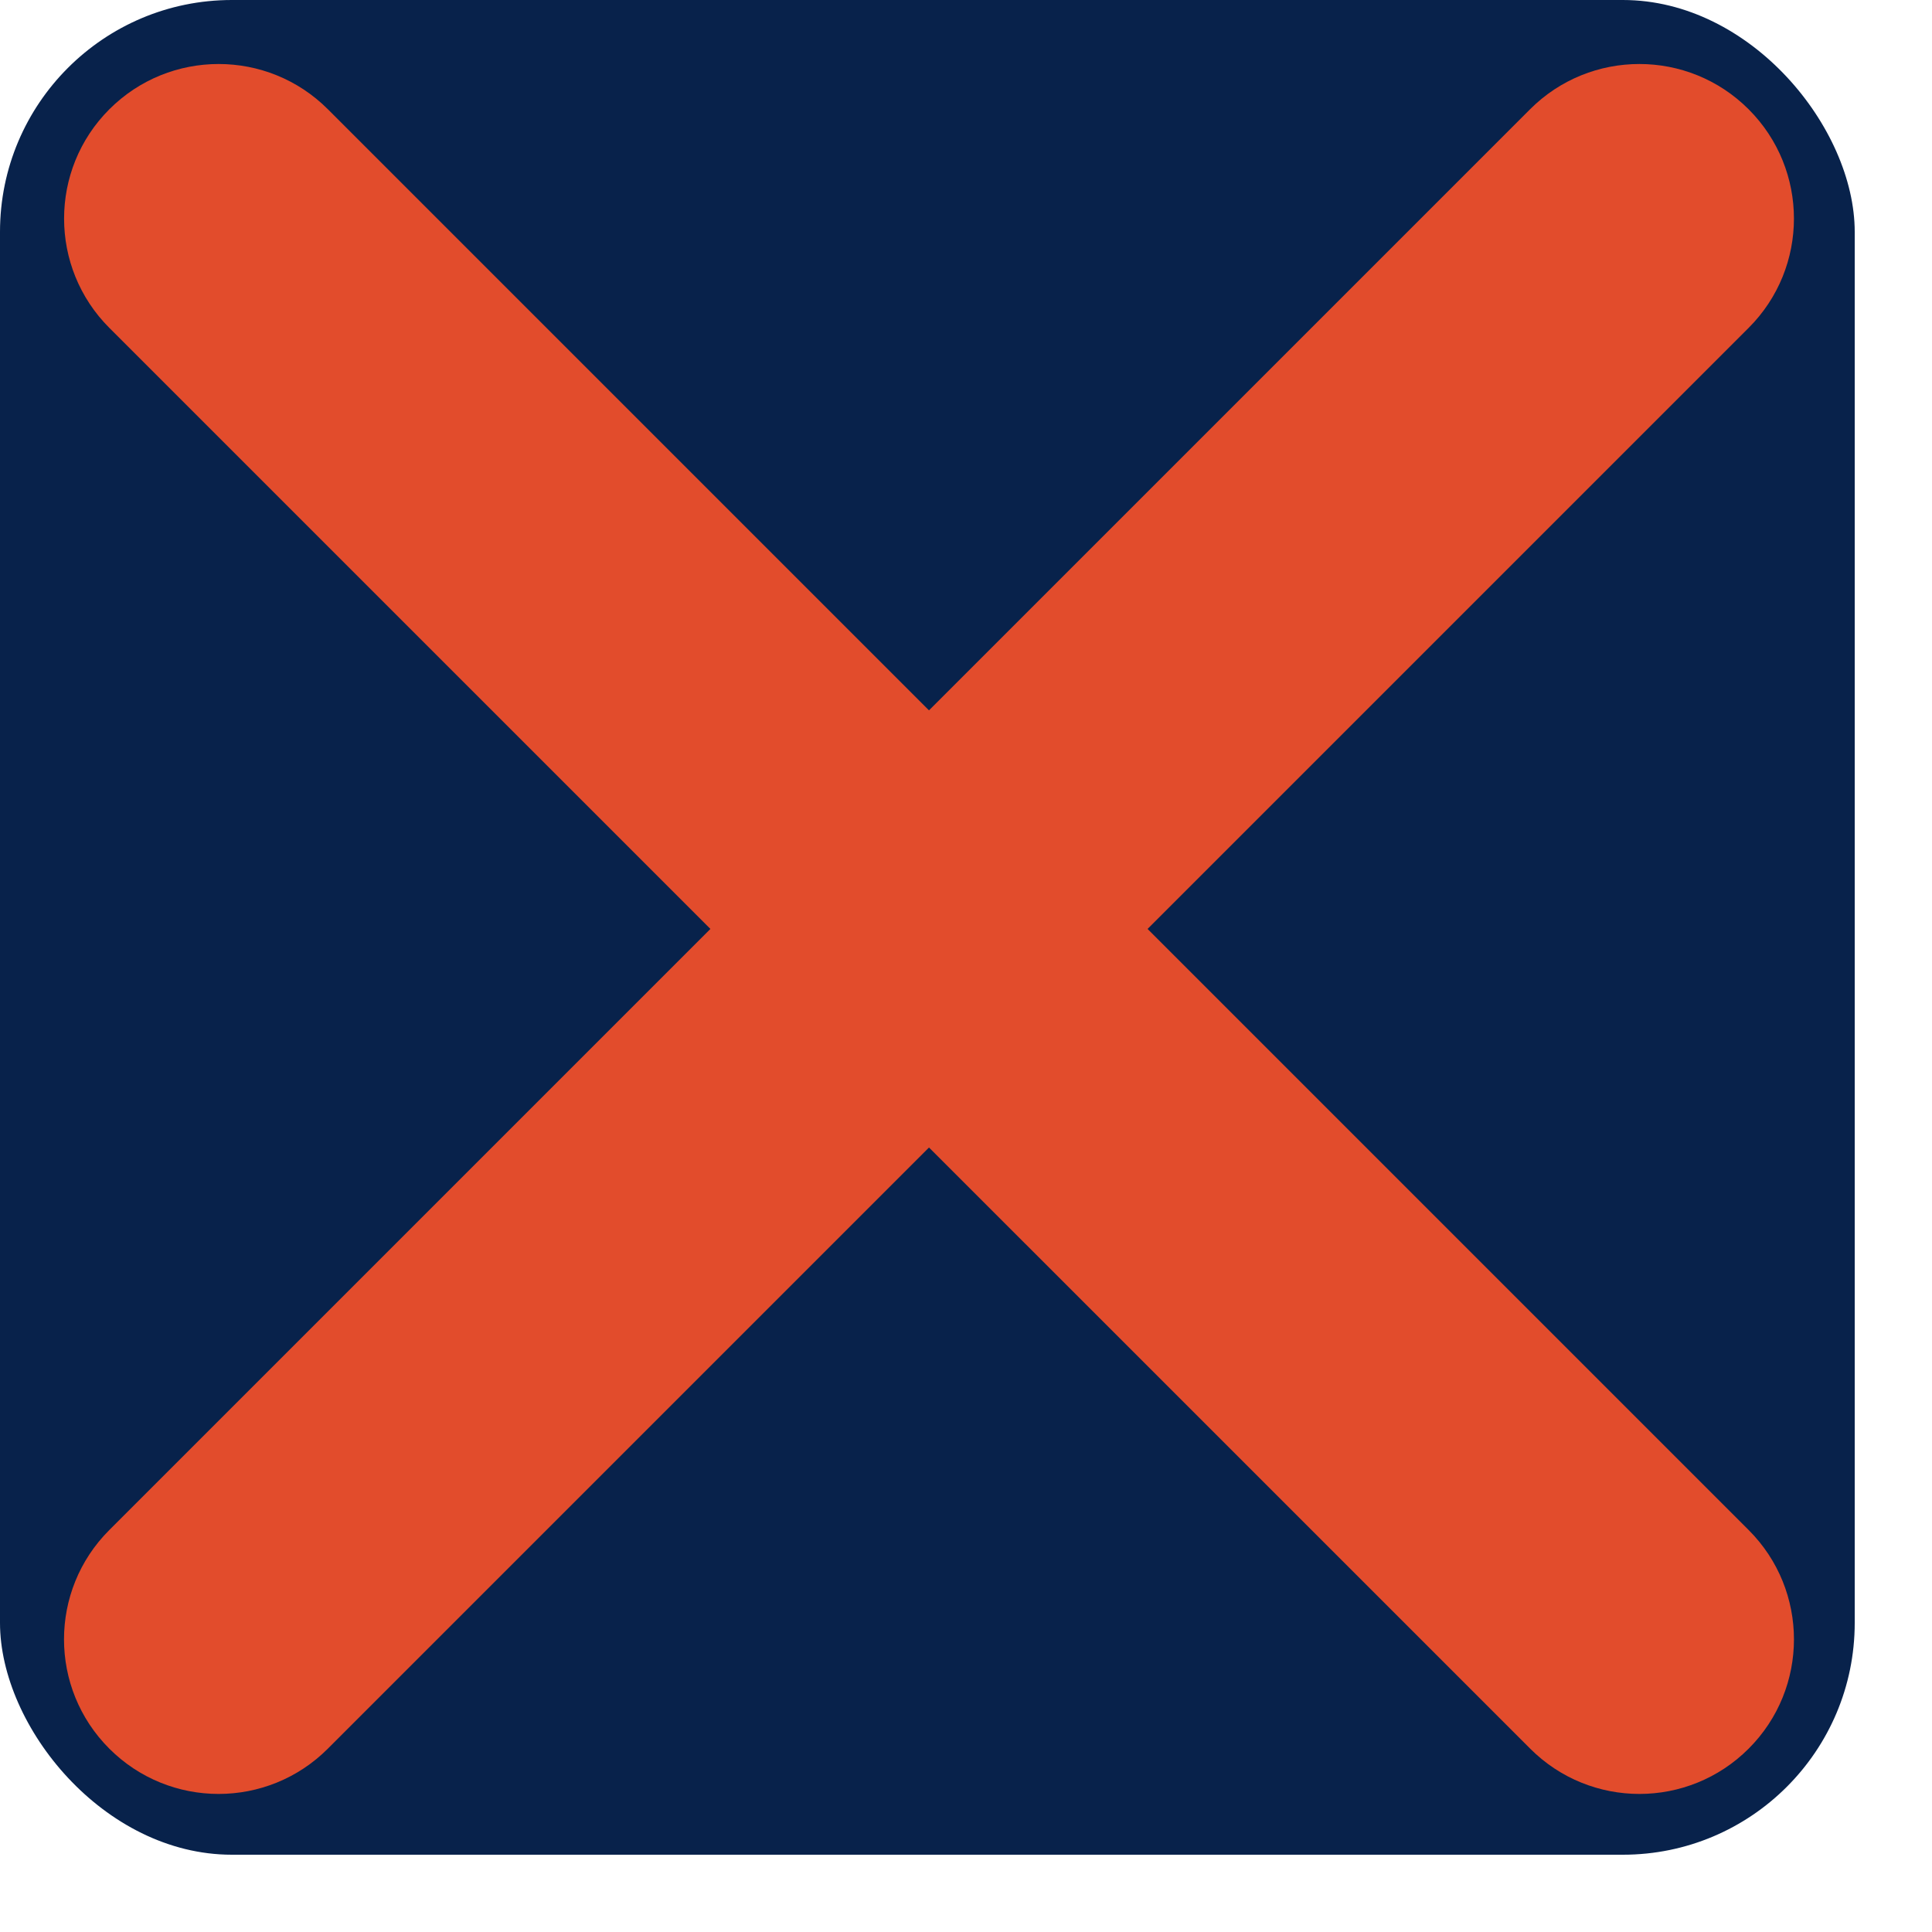
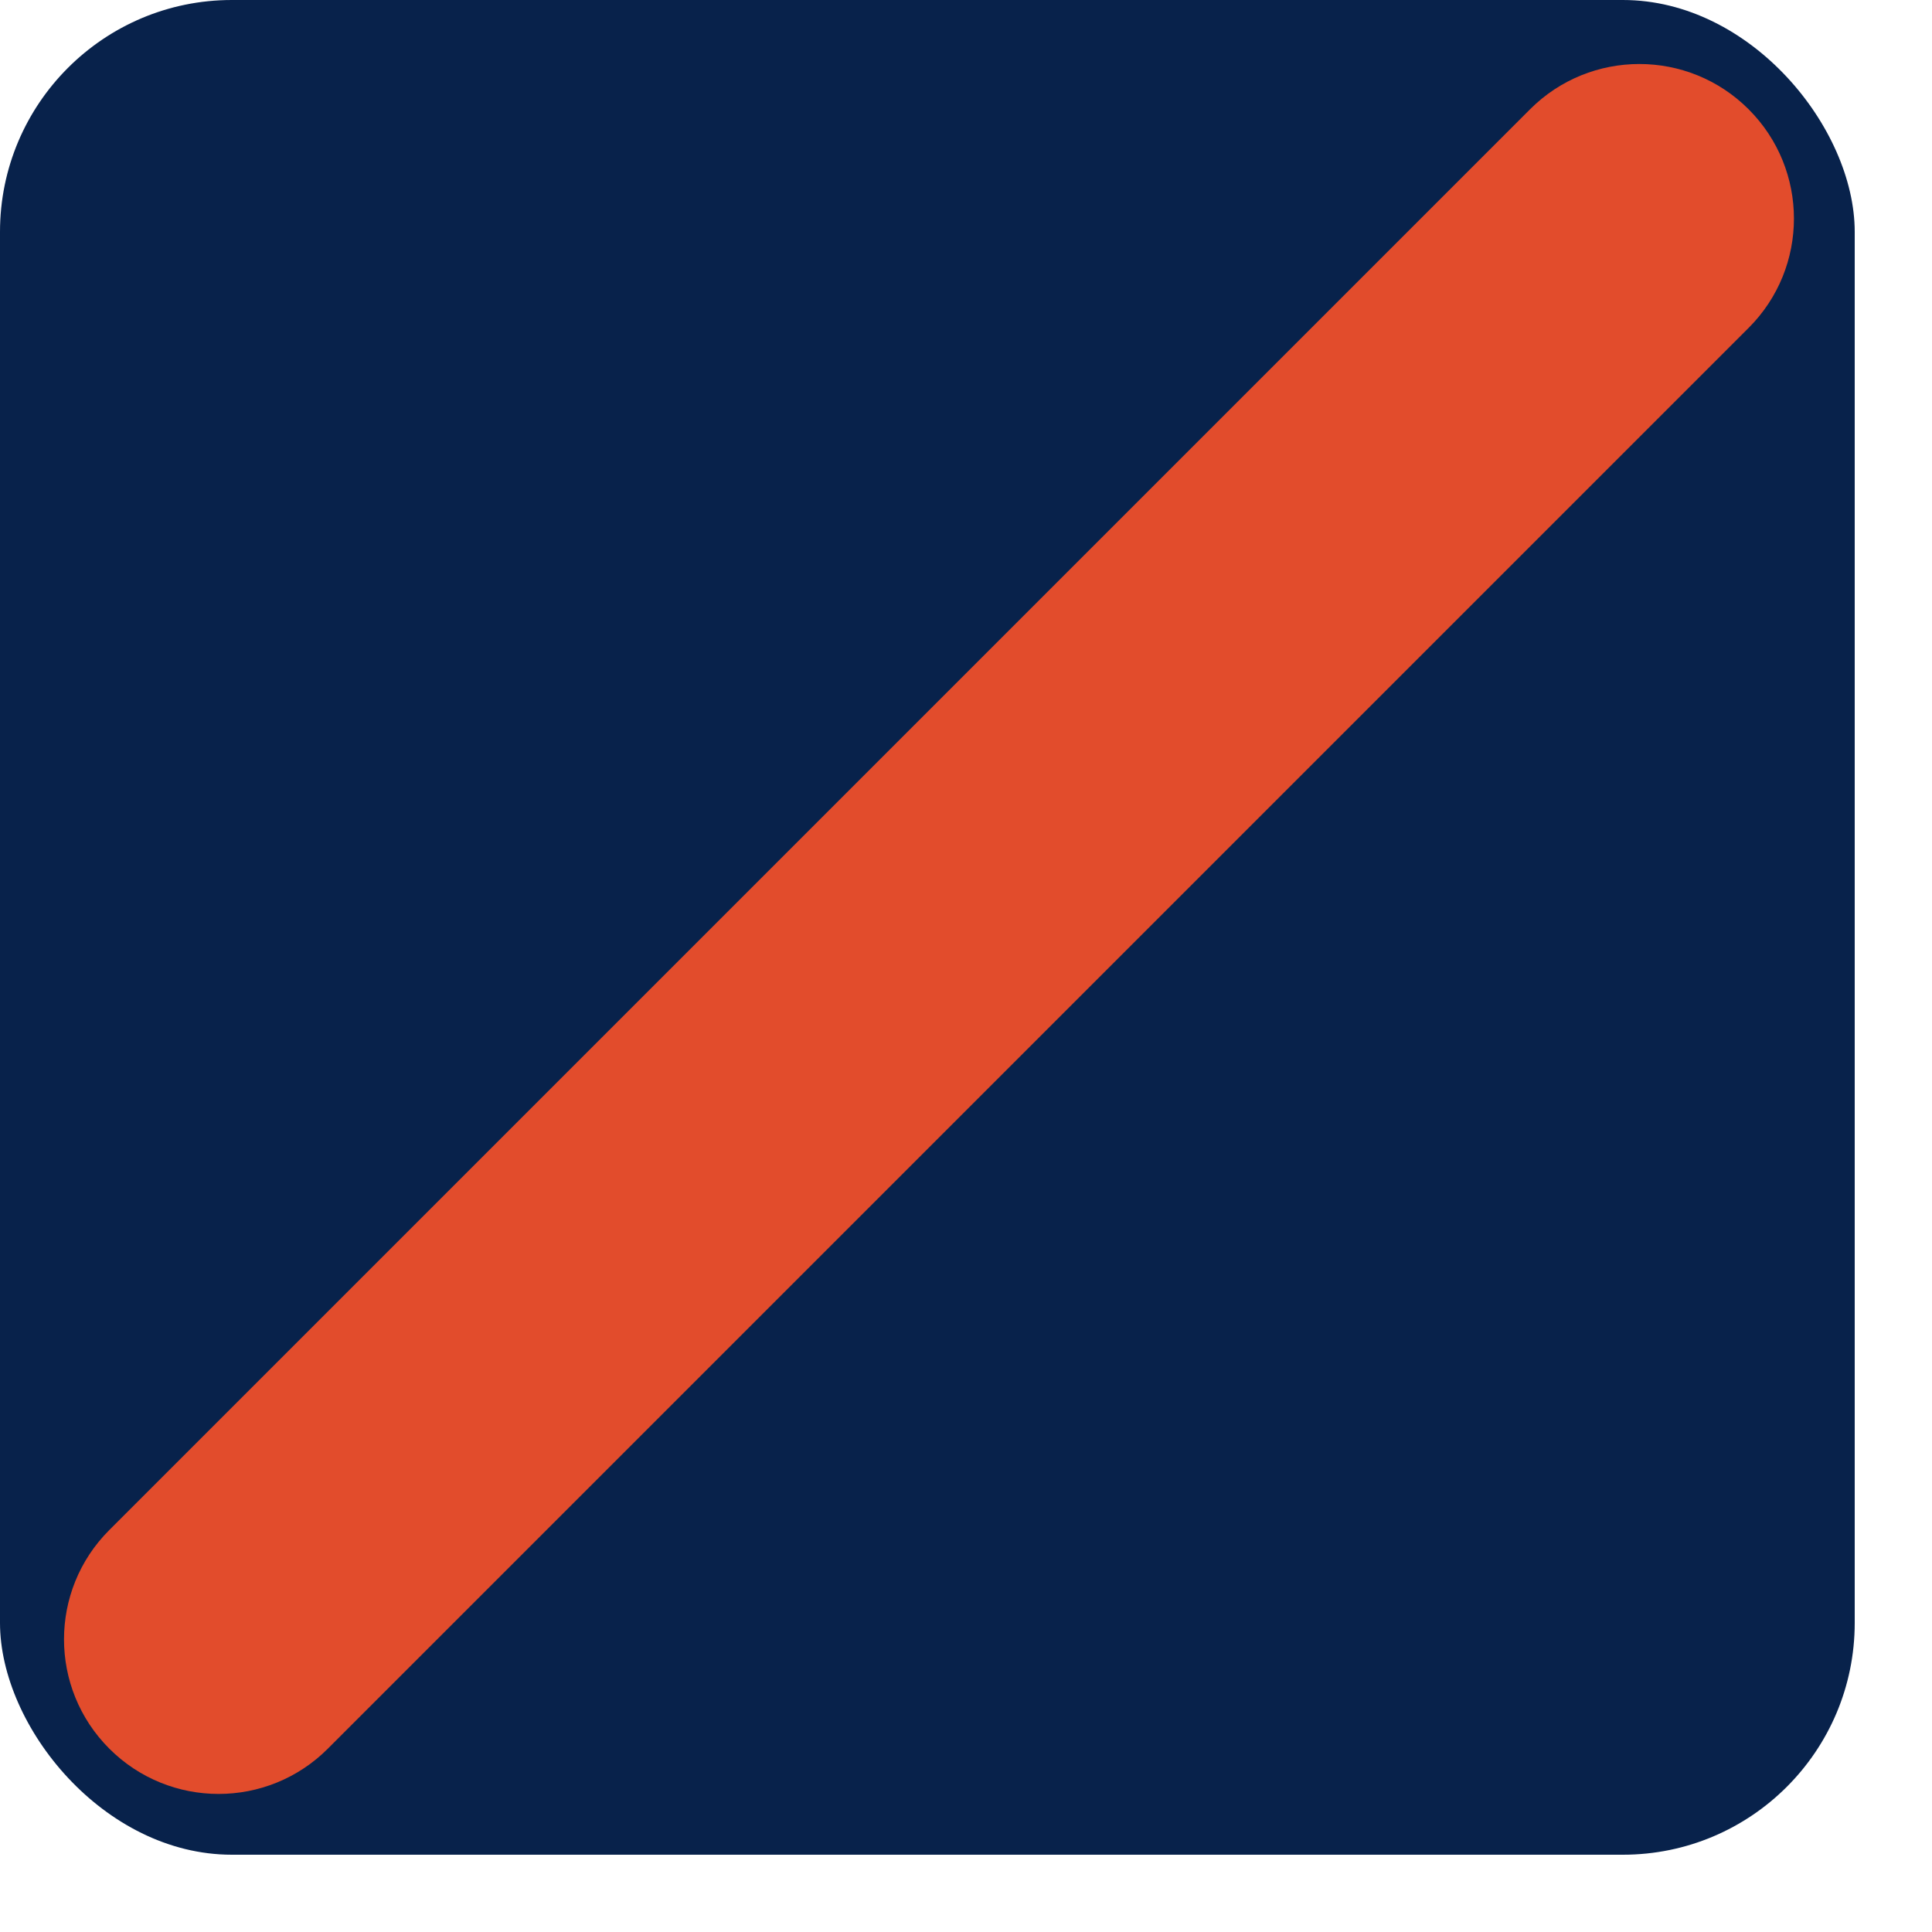
<svg xmlns="http://www.w3.org/2000/svg" width="25" height="25" viewBox="0 0 25 25" fill="none">
  <rect width="24" height="24" rx="3" fill="#08224B" />
  <path d="M19.799 1.414L1.414 19.799C0.633 20.58 0.633 21.846 1.414 22.627C2.195 23.409 3.462 23.409 4.243 22.627L22.627 4.243C23.409 3.462 23.409 2.195 22.627 1.414C21.846 0.633 20.58 0.633 19.799 1.414Z" fill="#E24C2C" />
-   <path d="M1.415 4.243L19.8 22.627C20.581 23.409 21.847 23.409 22.628 22.627C23.409 21.846 23.409 20.58 22.628 19.799L4.243 1.414C3.462 0.633 2.196 0.633 1.415 1.414C0.634 2.195 0.634 3.462 1.415 4.243Z" fill="#E24C2C" />
</svg>